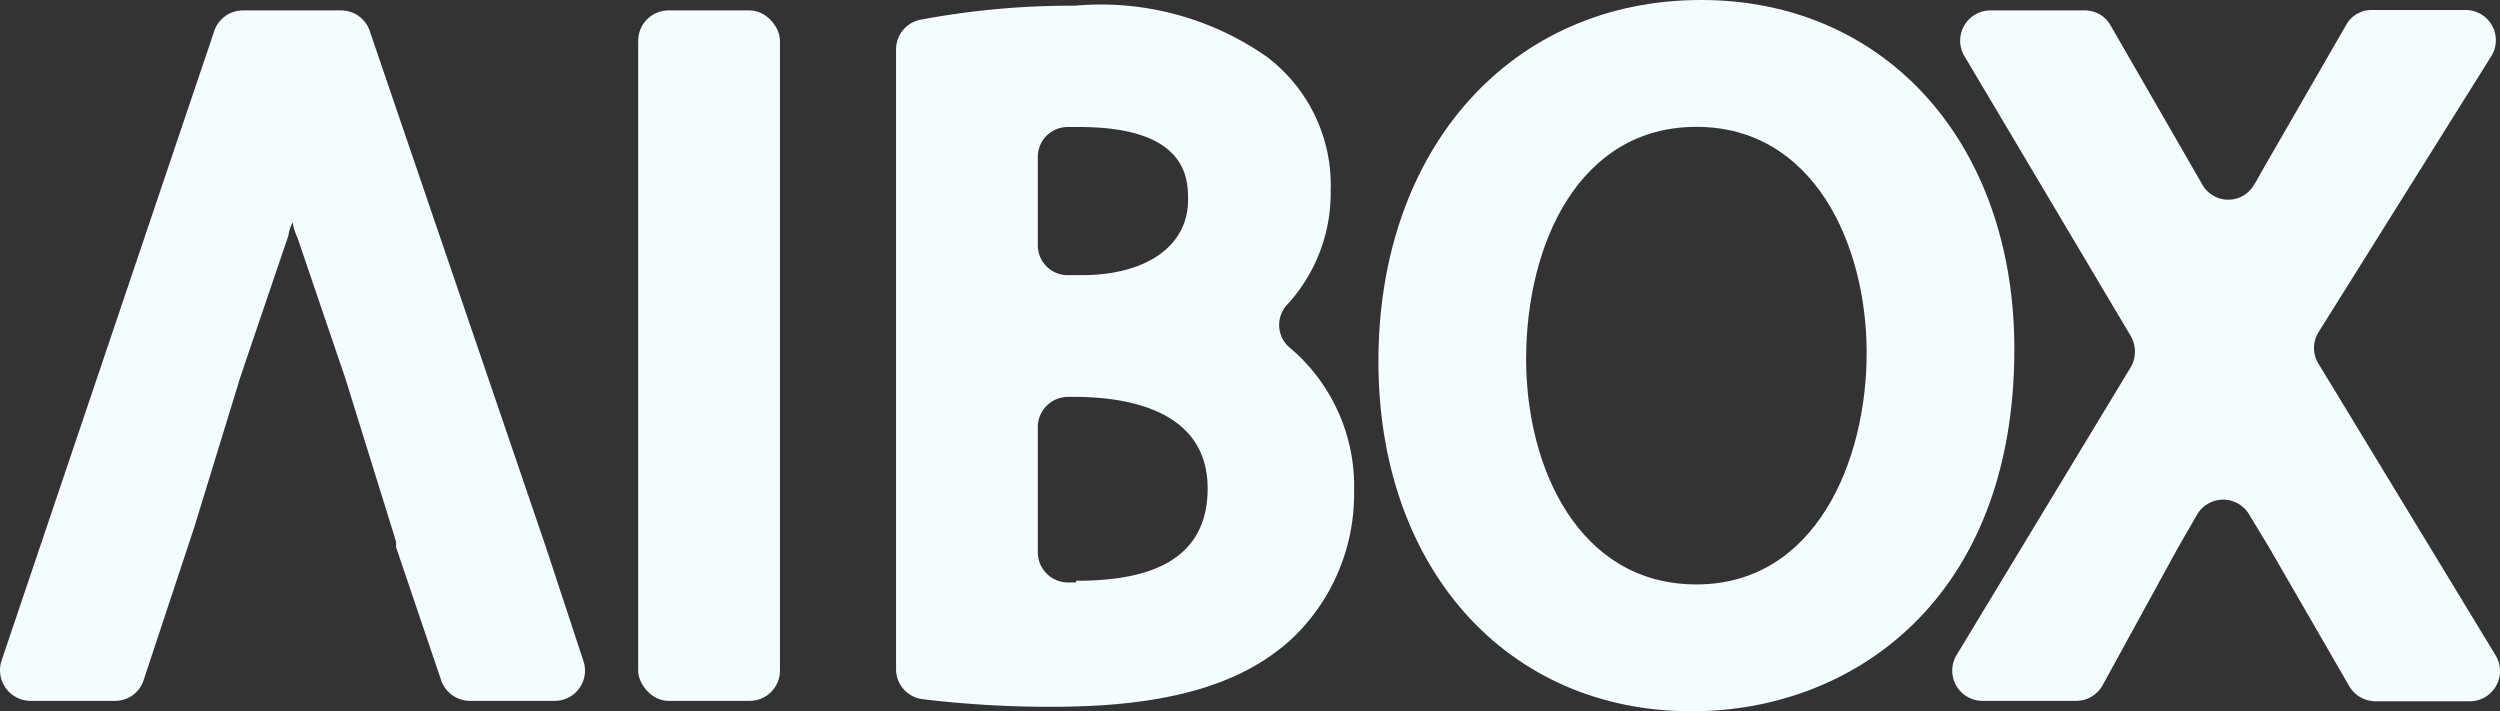
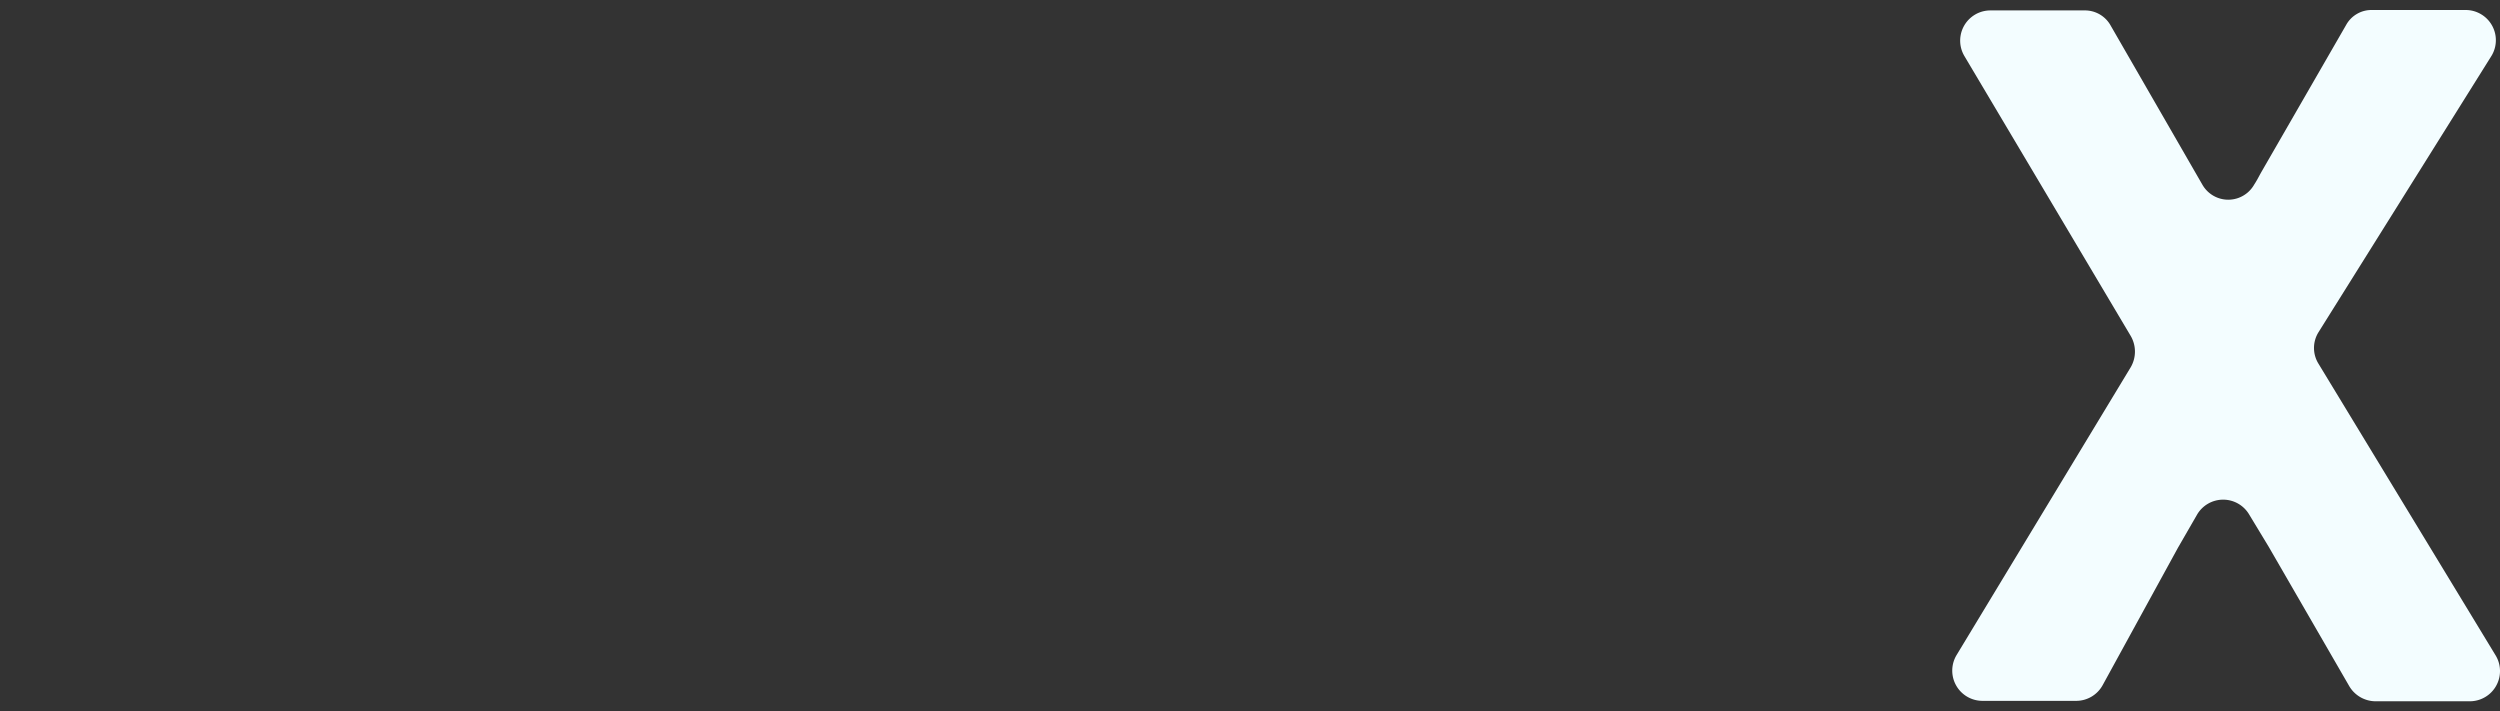
<svg xmlns="http://www.w3.org/2000/svg" width="58.732" height="16.71" viewBox="0 0 58.732 16.71">
  <rect x="0" y="0" width="58.732" height="16.71" fill="#333333" stroke="none" />
  <g transform="translate(-96.44 -166.709)">
-     <rect width="3.33" height="16.22" rx="0.71" transform="translate(111.433 166.954)" fill="#f3fdff" />
-     <path d="M479.42,98a.7.7,0,0,1,0-1,3.87,3.87,0,0,0,1-2.64,3.78,3.78,0,0,0-1.5-3.16,6.8,6.8,0,0,0-4.51-1.2,19.139,19.139,0,0,0-3.63.33h0a.71.71,0,0,0-.57.69v14.56a.71.71,0,0,0,.61.71h0a24.77,24.77,0,0,0,3.07.18c2.64,0,4.42-.5,5.61-1.59a4.68,4.68,0,0,0,1.47-3.47A4.26,4.26,0,0,0,479.42,98Zm-5.88-4.45a.7.7,0,0,1,.69-.7h.29c2.55,0,2.55,1.24,2.55,1.71,0,1.1-1,1.77-2.5,1.77h-.32a.7.7,0,0,1-.71-.7Zm.9,10h-.2a.71.71,0,0,1-.7-.71V99.9a.71.71,0,0,1,.71-.71h.16c1.17,0,3.12.28,3.12,2.15s-1.68,2.17-3.09,2.17Z" transform="translate(-352.719 76.843)" fill="#f3fdff" />
-     <path d="M490.79,89.71c-4.46,0-7.58,3.49-7.58,8.49,0,4.84,3,8.22,7.36,8.22,3.78,0,7.58-2.63,7.58-8.51C498.15,93.08,495.13,89.71,490.79,89.71Zm-.11,13.73c-2.76,0-4-2.74-4-5.29,0-2.72,1.25-5.46,4-5.46s4,2.75,4,5.31-1.21,5.44-4,5.44Z" transform="translate(-354.387 76.999)" fill="#f3fdff" />
    <path d="M510.21,90.2H508a.68.68,0,0,0-.61.35l-2,3.47c-.05.09-.1.19-.16.28a.7.7,0,0,1-1.22,0l-.15-.26-2-3.47a.69.69,0,0,0-.62-.36h-2.21a.71.71,0,0,0-.61,1.07l3.91,6.58a.73.73,0,0,1,0,.73l-4.09,6.76a.71.71,0,0,0,.61,1.08h2.2a.71.71,0,0,0,.62-.37l1.77-3.23.45-.78a.71.71,0,0,1,1.22,0l.46.76,1.89,3.27a.72.72,0,0,0,.62.36h2.21a.71.71,0,0,0,.61-1.08l-4.16-6.85a.7.7,0,0,1,0-.74l4.05-6.47a.71.71,0,0,0-.58-1.1Z" transform="translate(-355.832 76.744)" fill="#f3fdff" />
-     <path d="M459.55,102.81l-4.14-12.13a.71.71,0,0,0-.67-.48h-2.31a.71.71,0,0,0-.67.48l-5,14.8a.72.72,0,0,0,.67.94h2a.7.7,0,0,0,.67-.49l1.18-3.56,1.08-3.52h0l.09-.27h0l1.05-3.09a.935.935,0,0,1,.1-.31,1.281,1.281,0,0,0,.11.35l1.13,3.32h0l1.19,3.83v.13l1.06,3.13a.72.72,0,0,0,.67.48h2a.71.71,0,0,0,.67-.94Z" transform="translate(-350.285 76.754)" fill="#f3fdff" />
  </g>
</svg>